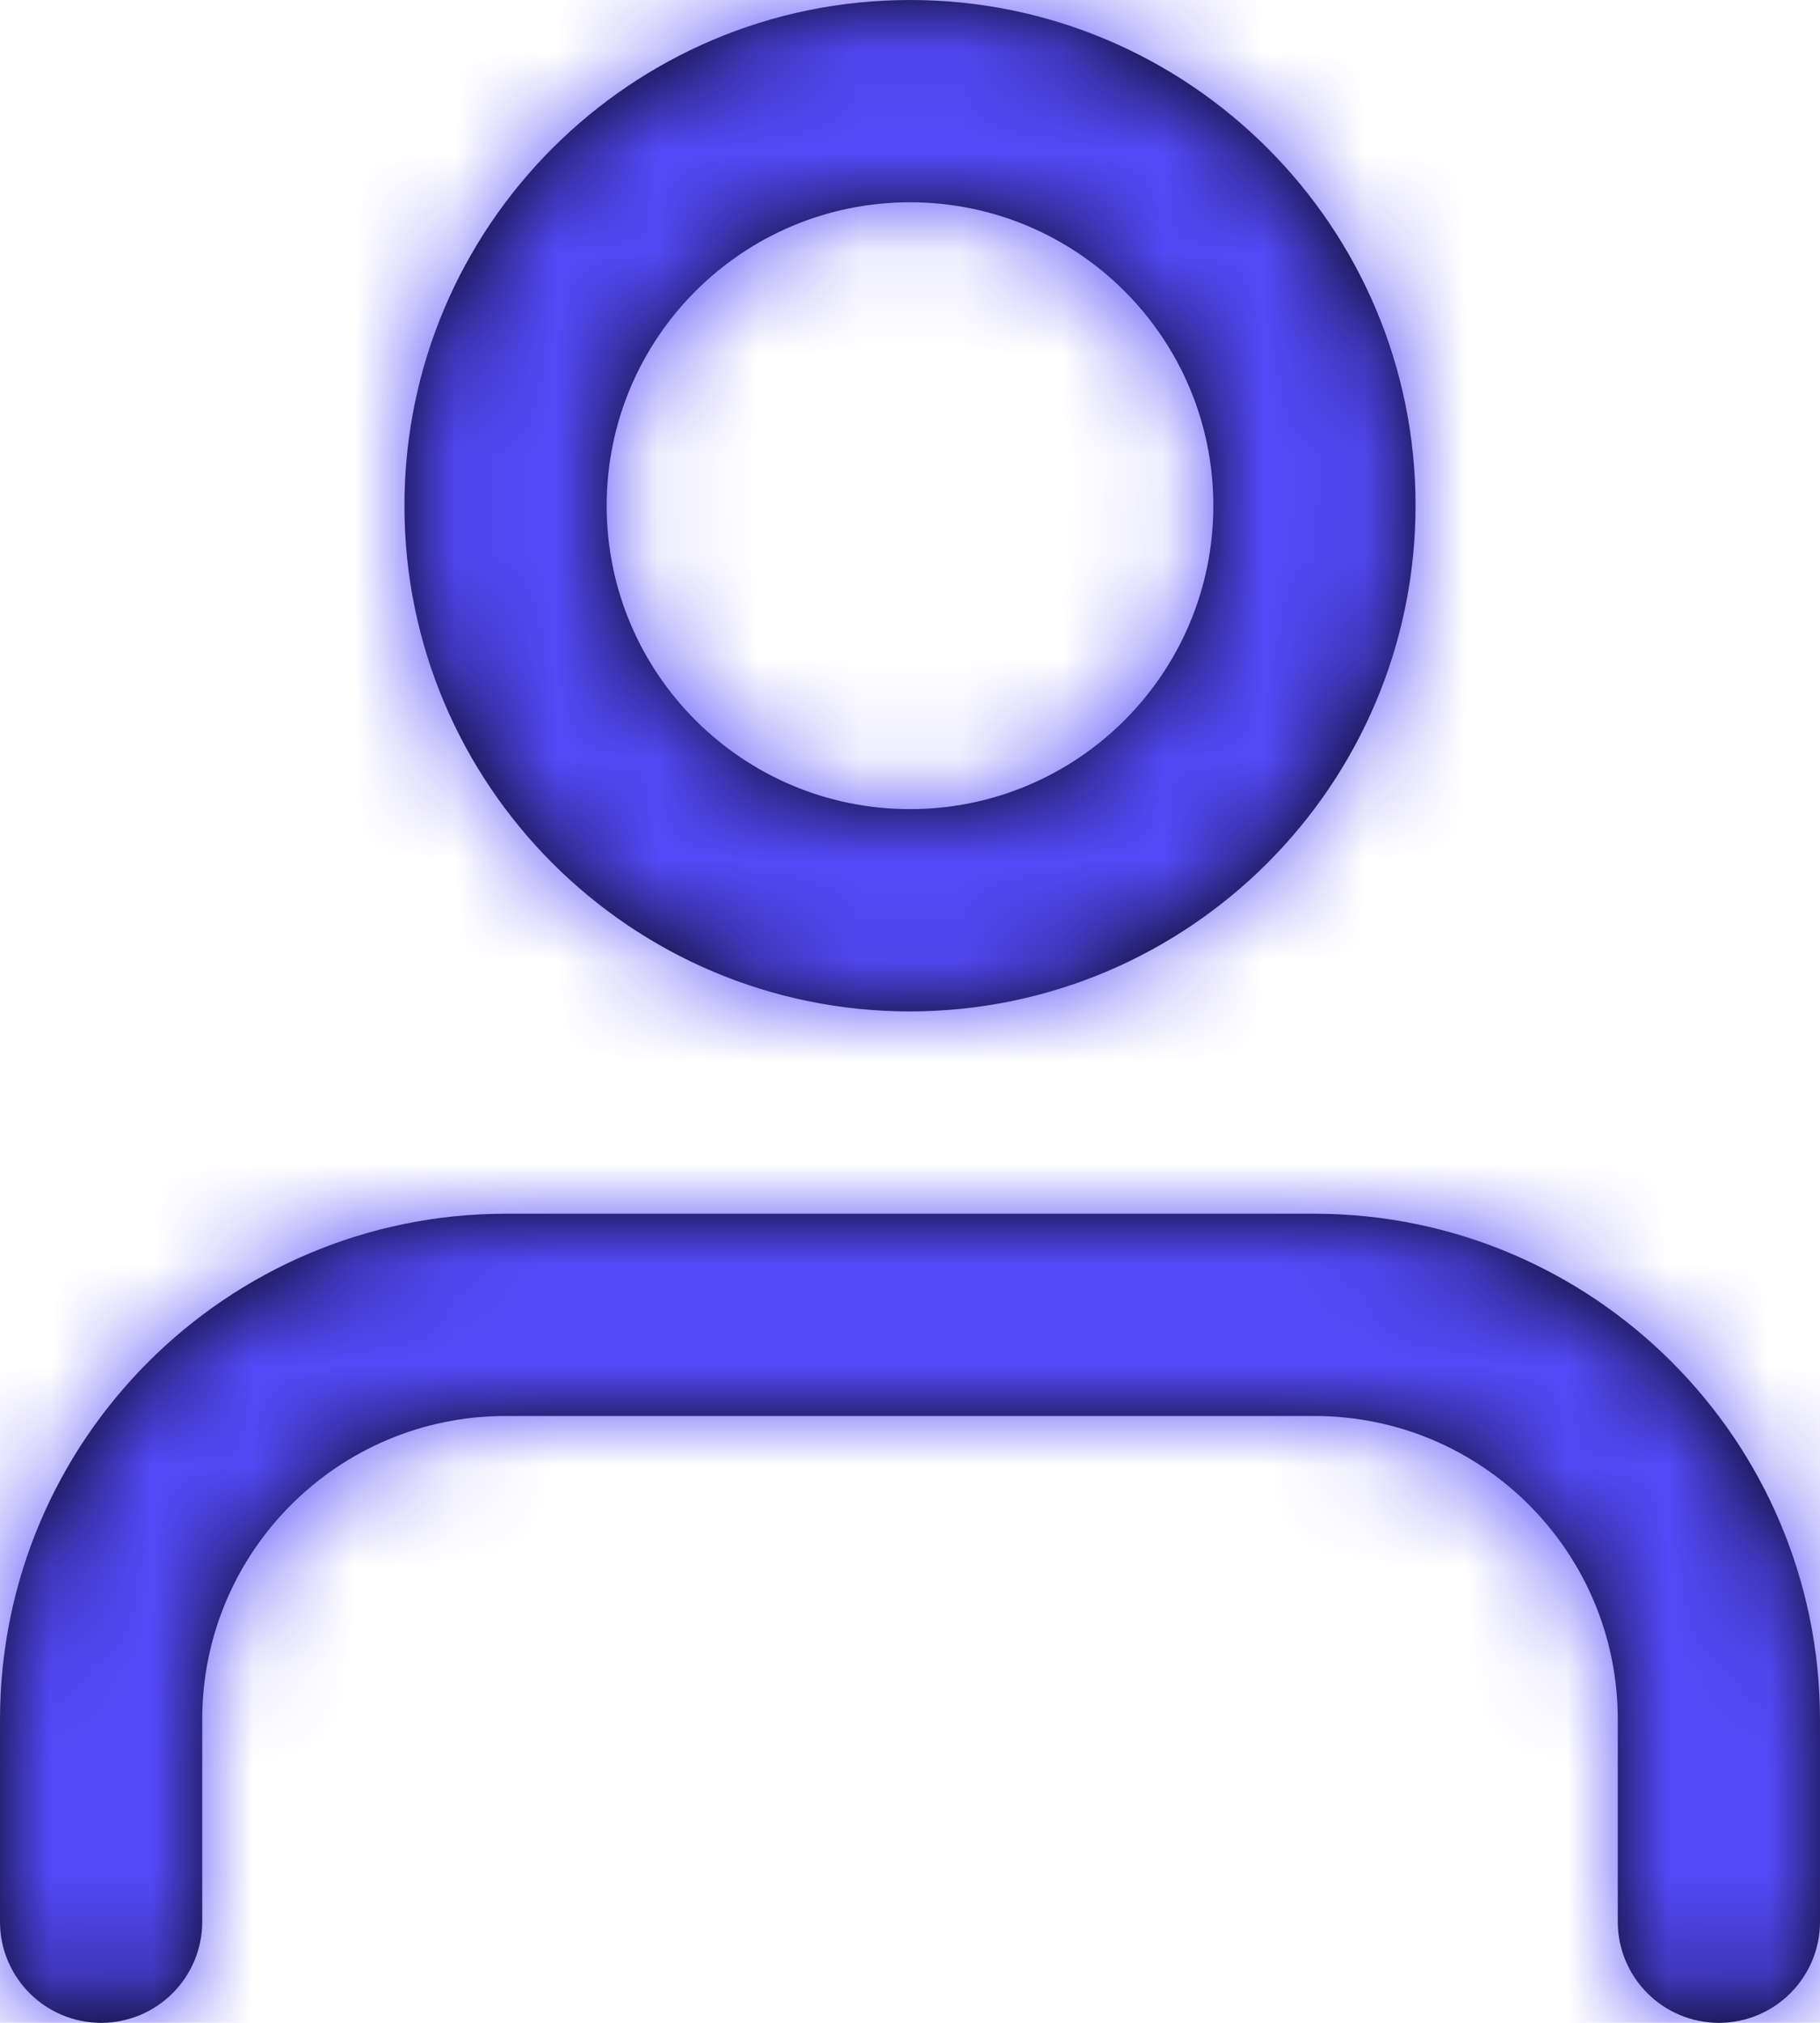
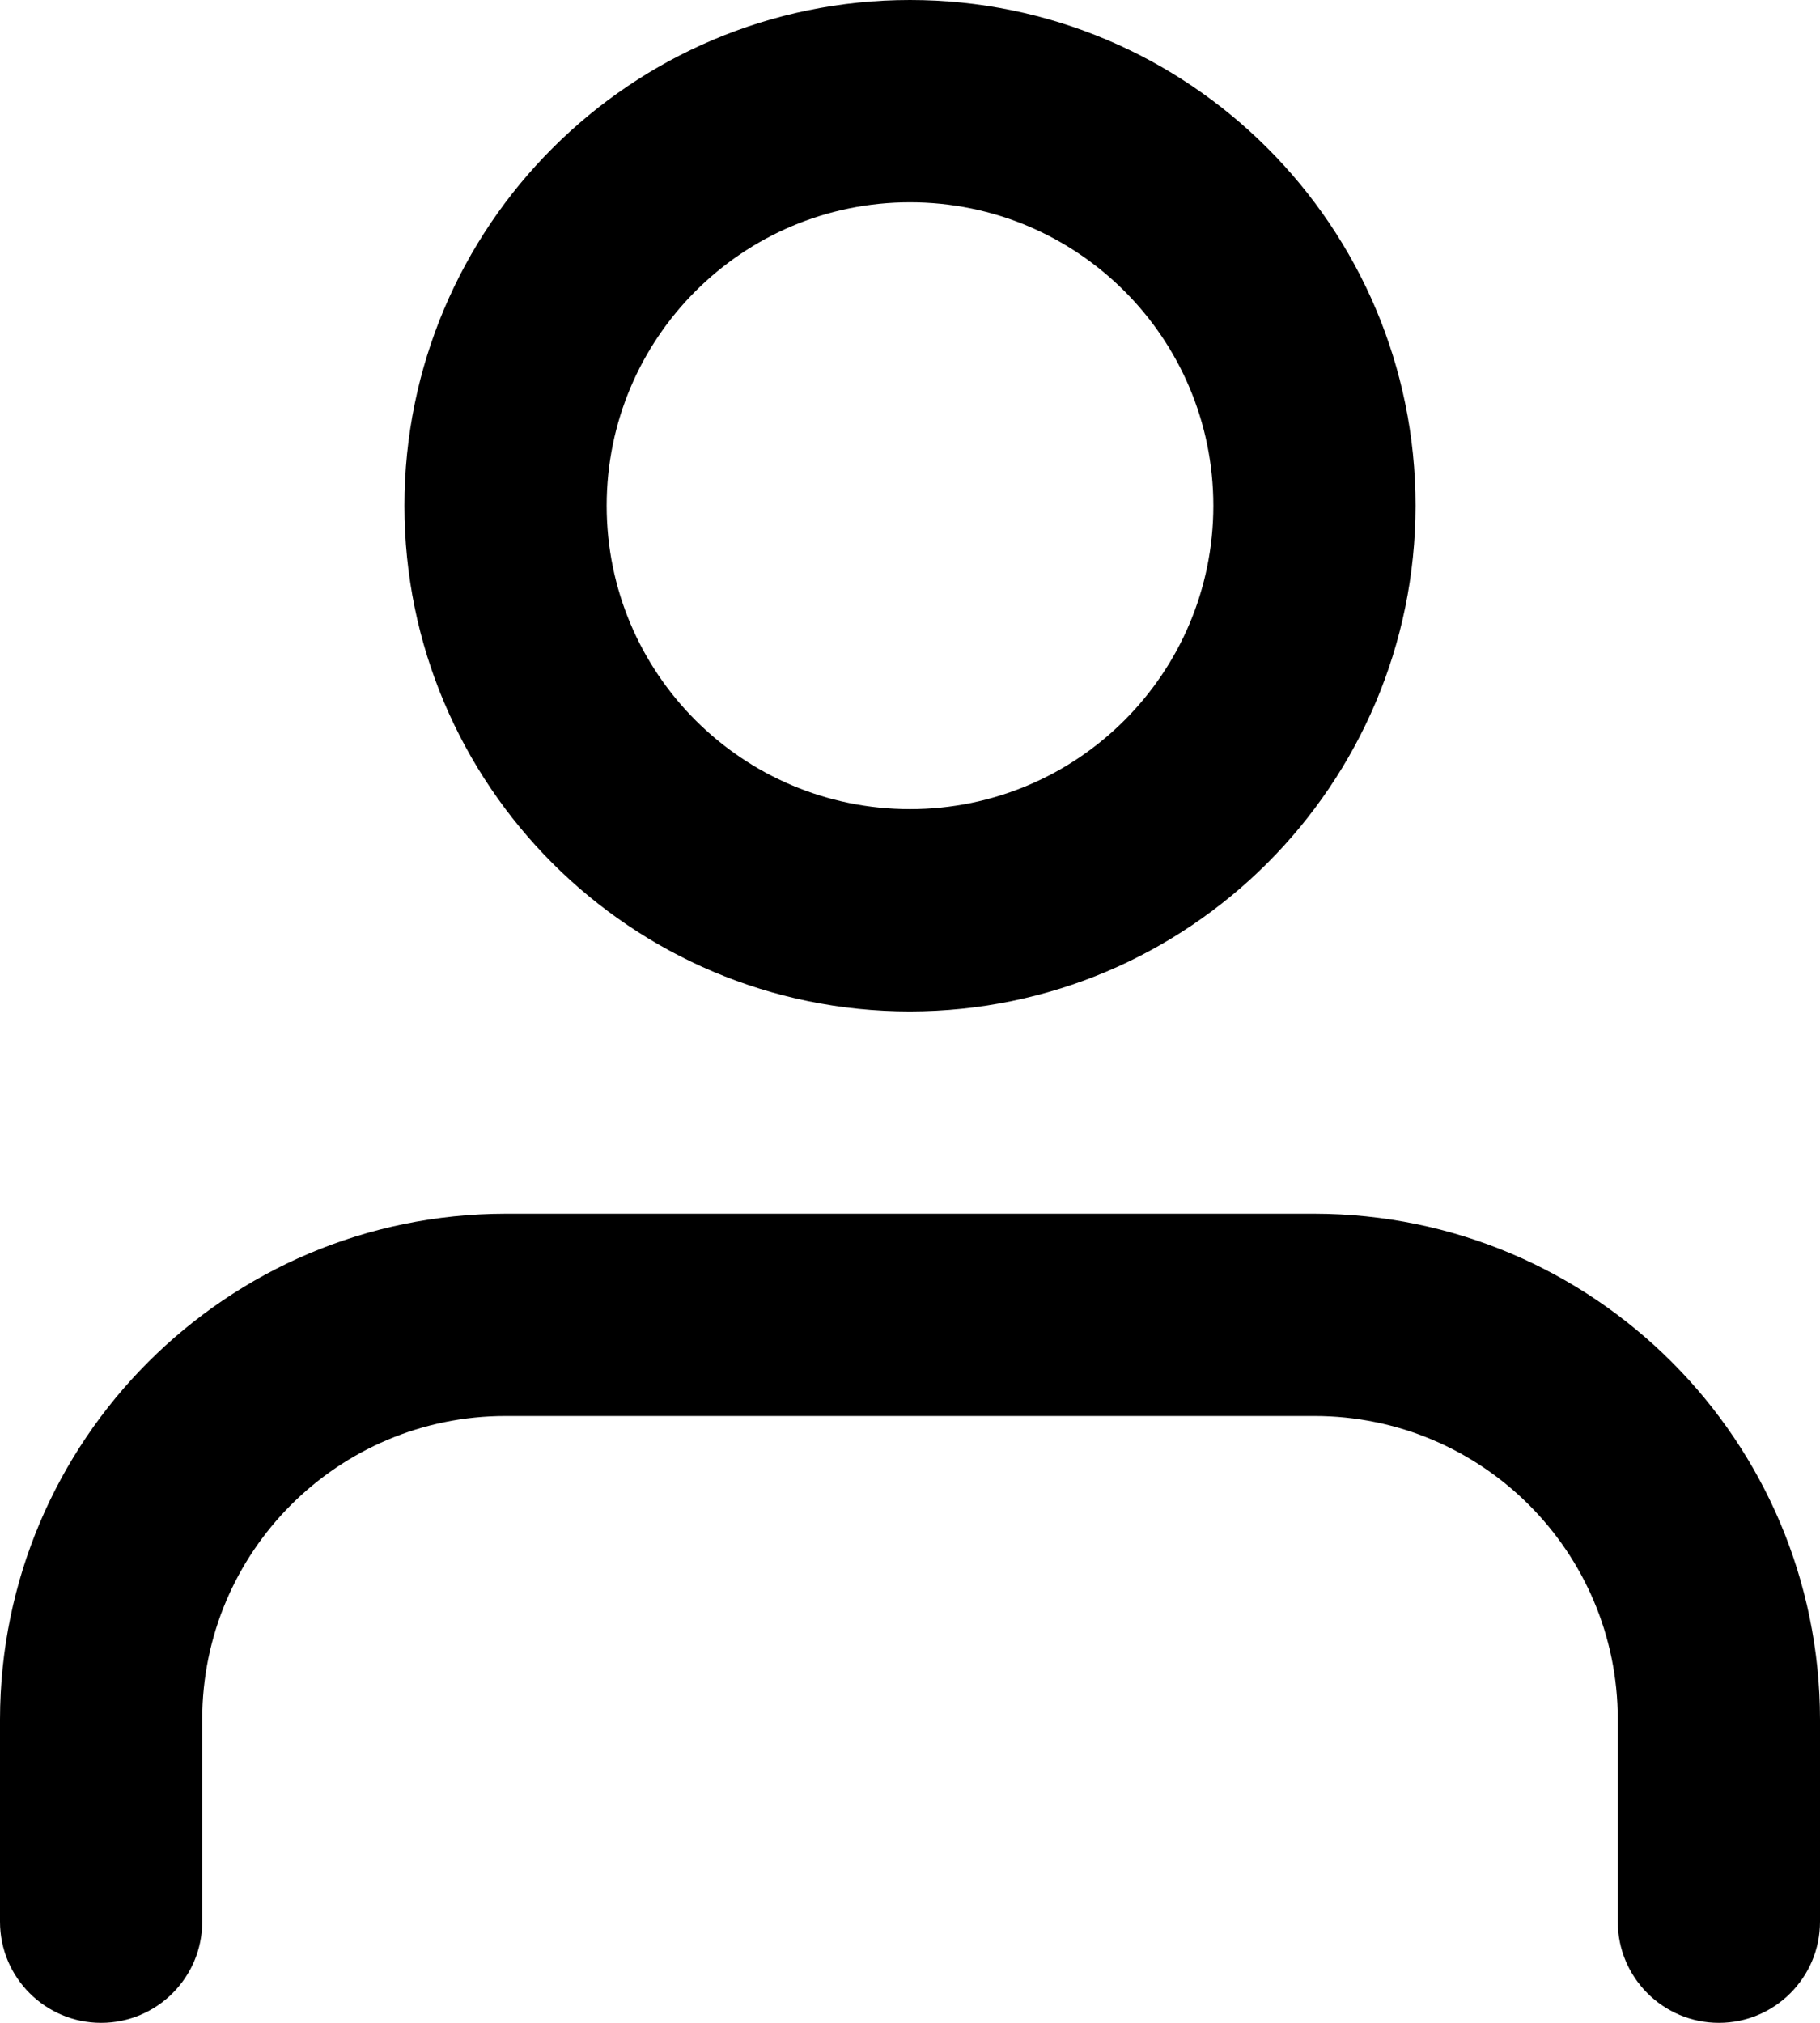
<svg xmlns="http://www.w3.org/2000/svg" width="18" height="20" viewBox="0 0 18 20" fill="none">
  <path fill-rule="evenodd" clip-rule="evenodd" d="M9 10C6.239 10 4 7.761 4 5C4 2.239 6.239 0 9 0C11.761 0 14 2.239 14 5C13.997 7.76 11.76 9.997 9 10ZM17 20C16.448 20 16 19.552 16 19V17C16 15.343 14.657 14 13 14H5C3.343 14 2 15.343 2 17V19C2 19.552 1.552 20 1 20C0.448 20 0 19.552 0 19V17C0.003 14.24 2.24 12.003 5 12H13C15.76 12.003 17.997 14.24 18 17V19C18 19.552 17.552 20 17 20ZM6 5C6 3.343 7.343 2 9 2C10.657 2 12 3.343 12 5C12 6.657 10.657 8 9 8C7.343 8 6 6.657 6 5Z" fill="black" />
  <mask id="mask0_3_974" style="mask-type:luminance" maskUnits="userSpaceOnUse" x="0" y="0" width="18" height="20">
-     <path fill-rule="evenodd" clip-rule="evenodd" d="M17 20C16.448 20 16 19.552 16 19V17C16 15.343 14.657 14 13 14H5C3.343 14 2 15.343 2 17V19C2 19.552 1.552 20 1 20C0.448 20 0 19.552 0 19V17C0.003 14.24 2.24 12.003 5 12H13C15.76 12.003 17.997 14.24 18 17V19C18 19.552 17.552 20 17 20ZM9 10C6.239 10 4 7.761 4 5C4 2.239 6.239 0 9 0C11.761 0 14 2.239 14 5C13.997 7.76 11.76 9.997 9 10ZM9 2C7.343 2 6 3.343 6 5C6 6.657 7.343 8 9 8C10.657 8 12 6.657 12 5C12 3.343 10.657 2 9 2Z" fill="white" />
-   </mask>
+     </mask>
  <g mask="url(#mask0_3_974)">
-     <rect x="-3" y="-2" width="24" height="24" fill="#5449F8" />
-   </g>
+     </g>
</svg>